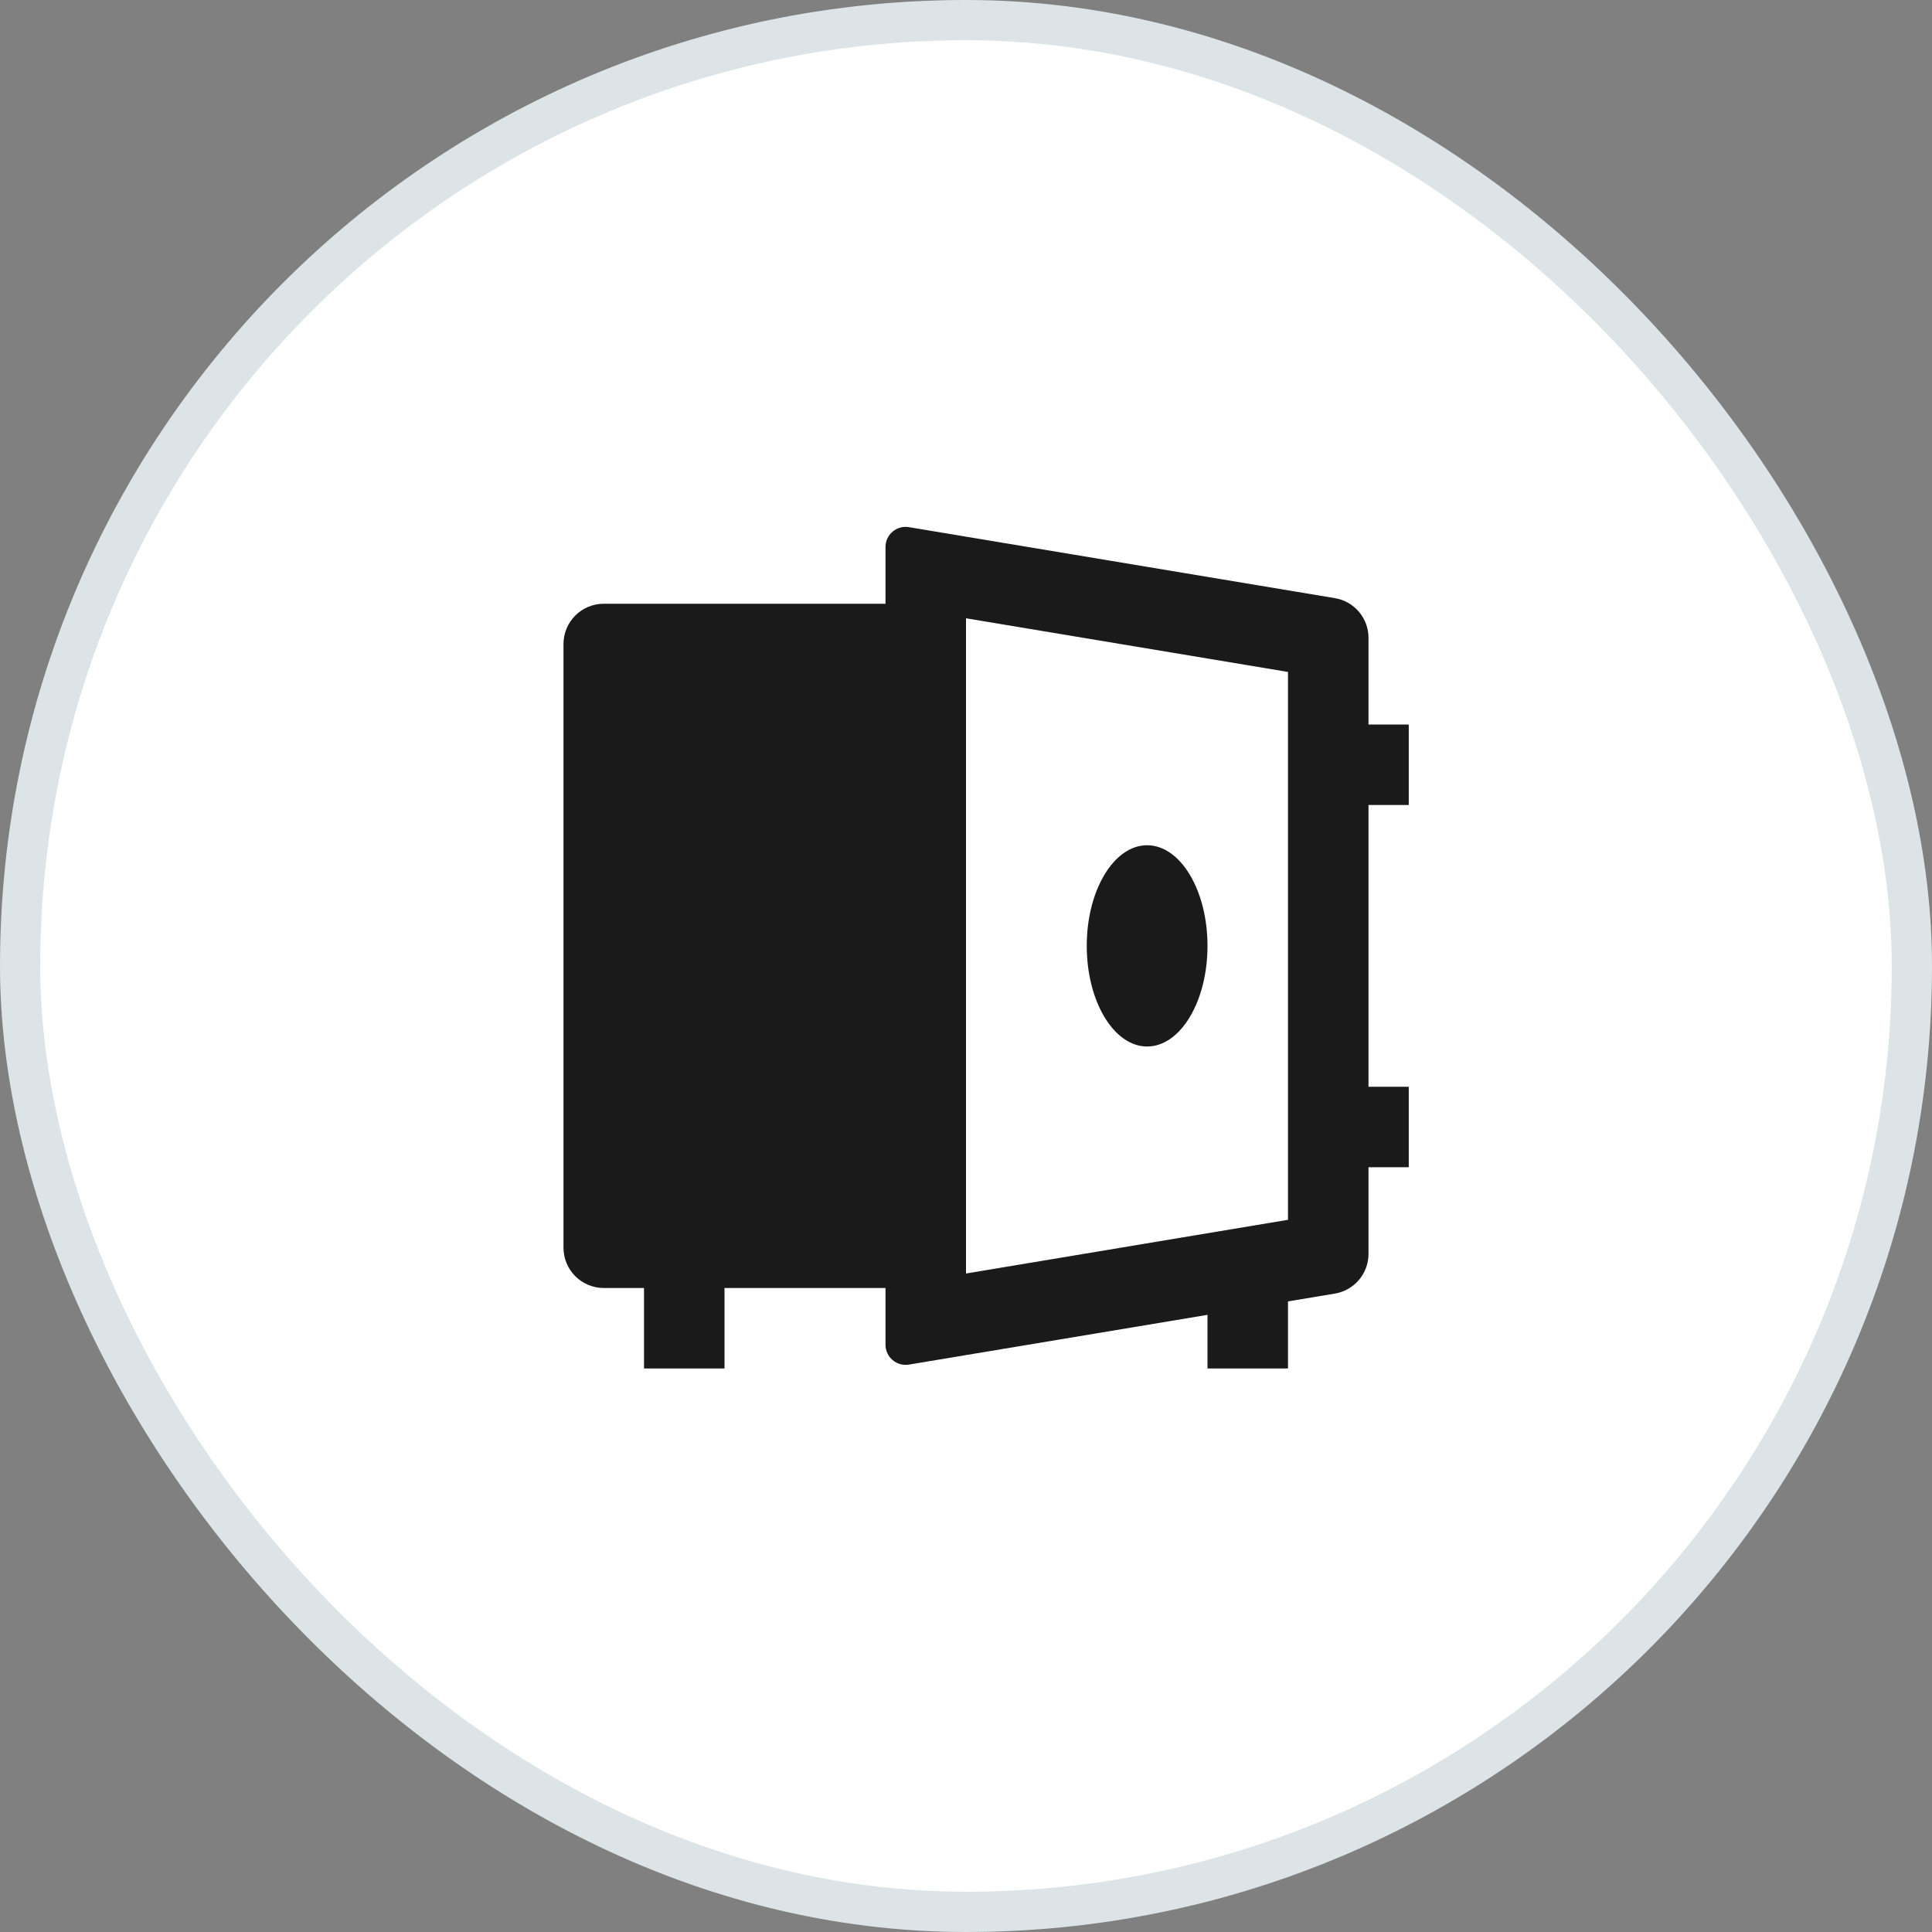
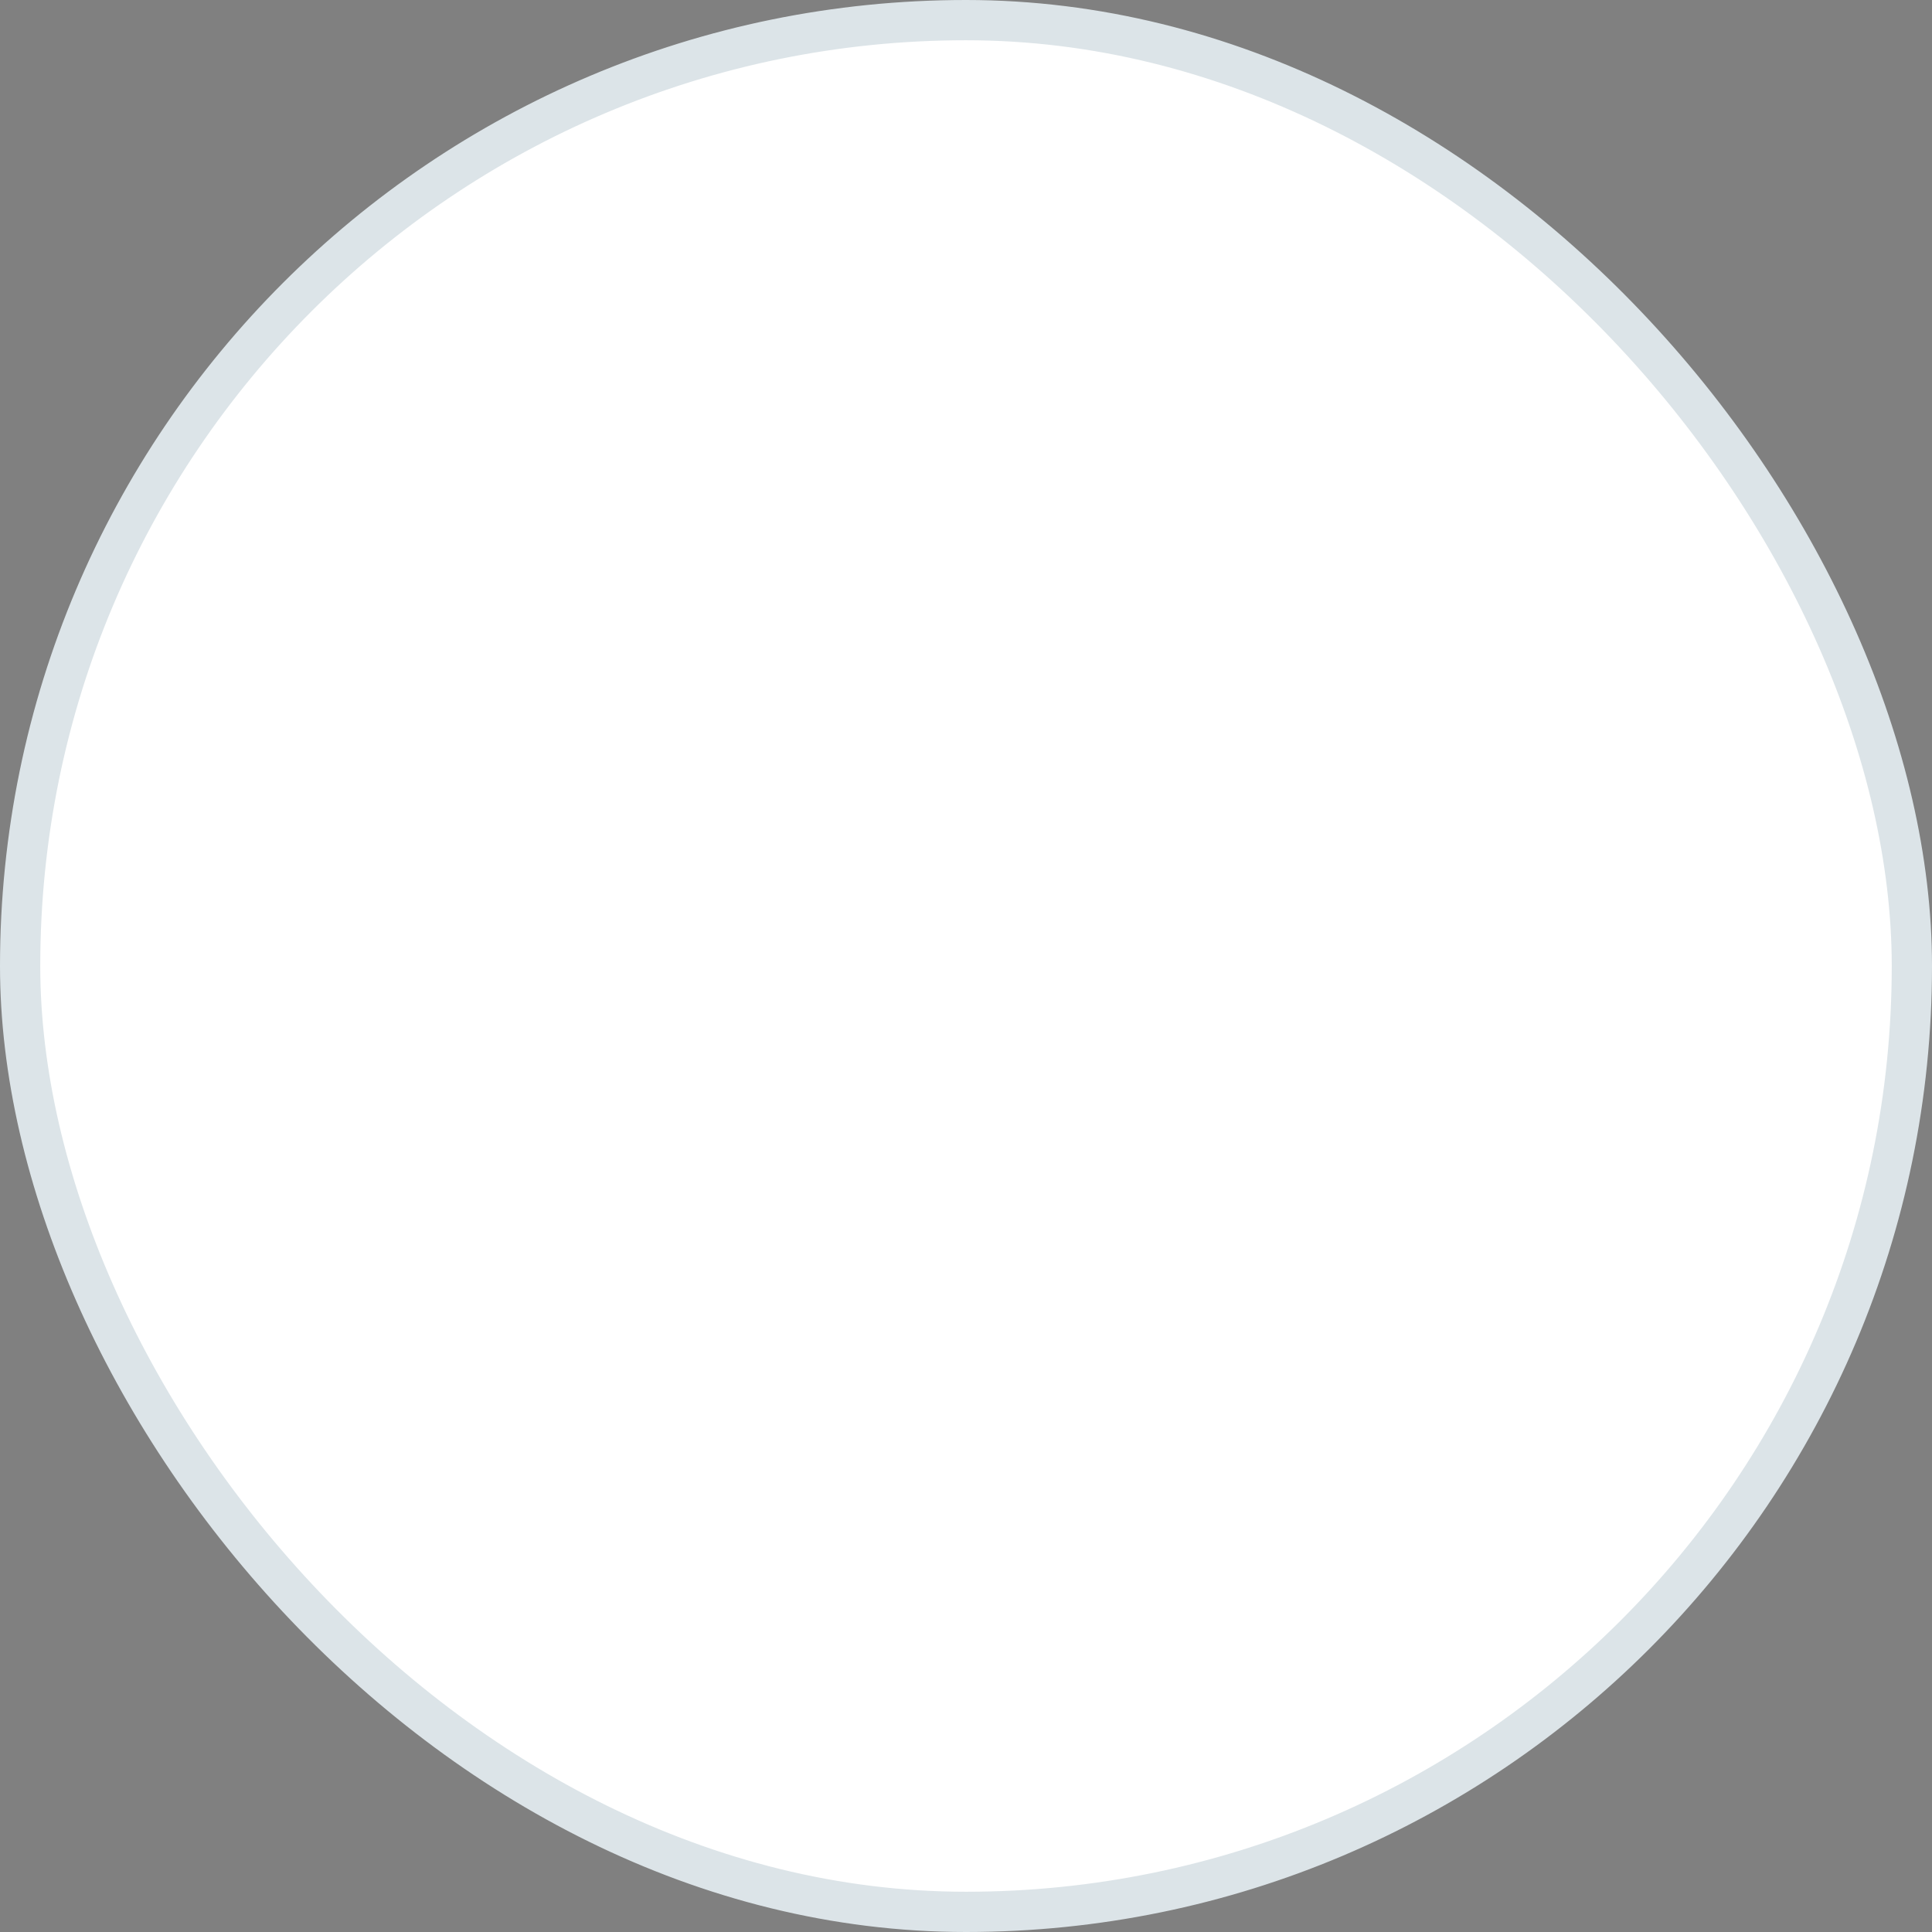
<svg xmlns="http://www.w3.org/2000/svg" width="48" height="48" viewBox="0 0 48 48" fill="none">
  <rect x="0" y="0" width="48" height="48" fill="#808080" stroke="none" />
  <rect x="0.5" y="0.5" width="47" height="47" rx="23.5" fill="white" />
  <rect x="0.5" y="0.5" width="47" height="47" rx="23.5" stroke="#DCE4E8" />
  <g clip-path="url(#clip0_780_2524)">
-     <path d="M22 32H18V34H16V32H15C14.735 32 14.48 31.894 14.293 31.707C14.105 31.519 14 31.265 14 31V16C14 15.734 14.105 15.48 14.293 15.293C14.48 15.105 14.735 15 15 15H22V13.59C22 13.517 22.016 13.445 22.046 13.38C22.077 13.314 22.121 13.255 22.177 13.208C22.232 13.161 22.297 13.127 22.367 13.108C22.437 13.088 22.51 13.085 22.582 13.097L33.164 14.861C33.398 14.899 33.61 15.02 33.763 15.2C33.916 15.381 34 15.61 34 15.847V18H35V20H34V27H35V29H34V31.153C34 31.389 33.916 31.618 33.763 31.799C33.61 31.979 33.398 32.1 33.164 32.139L32 32.333V34H30V32.667L22.582 33.903C22.51 33.914 22.437 33.911 22.367 33.891C22.297 33.872 22.232 33.838 22.177 33.791C22.121 33.744 22.077 33.686 22.046 33.62C22.016 33.554 22 33.482 22 33.41V32ZM24 31.64L32 30.306V16.694L24 15.361V31.639V31.64ZM28.5 26C27.672 26 27 24.88 27 23.5C27 22.12 27.672 21 28.5 21C29.328 21 30 22.12 30 23.5C30 24.88 29.328 26 28.5 26Z" fill="#1A1A1A" />
+     <path d="M22 32H18V34H16V32H15C14.735 32 14.48 31.894 14.293 31.707C14.105 31.519 14 31.265 14 31V16C14.48 15.105 14.735 15 15 15H22V13.59C22 13.517 22.016 13.445 22.046 13.38C22.077 13.314 22.121 13.255 22.177 13.208C22.232 13.161 22.297 13.127 22.367 13.108C22.437 13.088 22.51 13.085 22.582 13.097L33.164 14.861C33.398 14.899 33.61 15.02 33.763 15.2C33.916 15.381 34 15.61 34 15.847V18H35V20H34V27H35V29H34V31.153C34 31.389 33.916 31.618 33.763 31.799C33.61 31.979 33.398 32.1 33.164 32.139L32 32.333V34H30V32.667L22.582 33.903C22.51 33.914 22.437 33.911 22.367 33.891C22.297 33.872 22.232 33.838 22.177 33.791C22.121 33.744 22.077 33.686 22.046 33.62C22.016 33.554 22 33.482 22 33.41V32ZM24 31.64L32 30.306V16.694L24 15.361V31.639V31.64ZM28.5 26C27.672 26 27 24.88 27 23.5C27 22.12 27.672 21 28.5 21C29.328 21 30 22.12 30 23.5C30 24.88 29.328 26 28.5 26Z" fill="#1A1A1A" />
  </g>
  <defs>
    <clipPath id="clip0_780_2524">
-       <rect width="24" height="24" fill="white" transform="translate(12 12)" />
-     </clipPath>
+       </clipPath>
  </defs>
</svg>